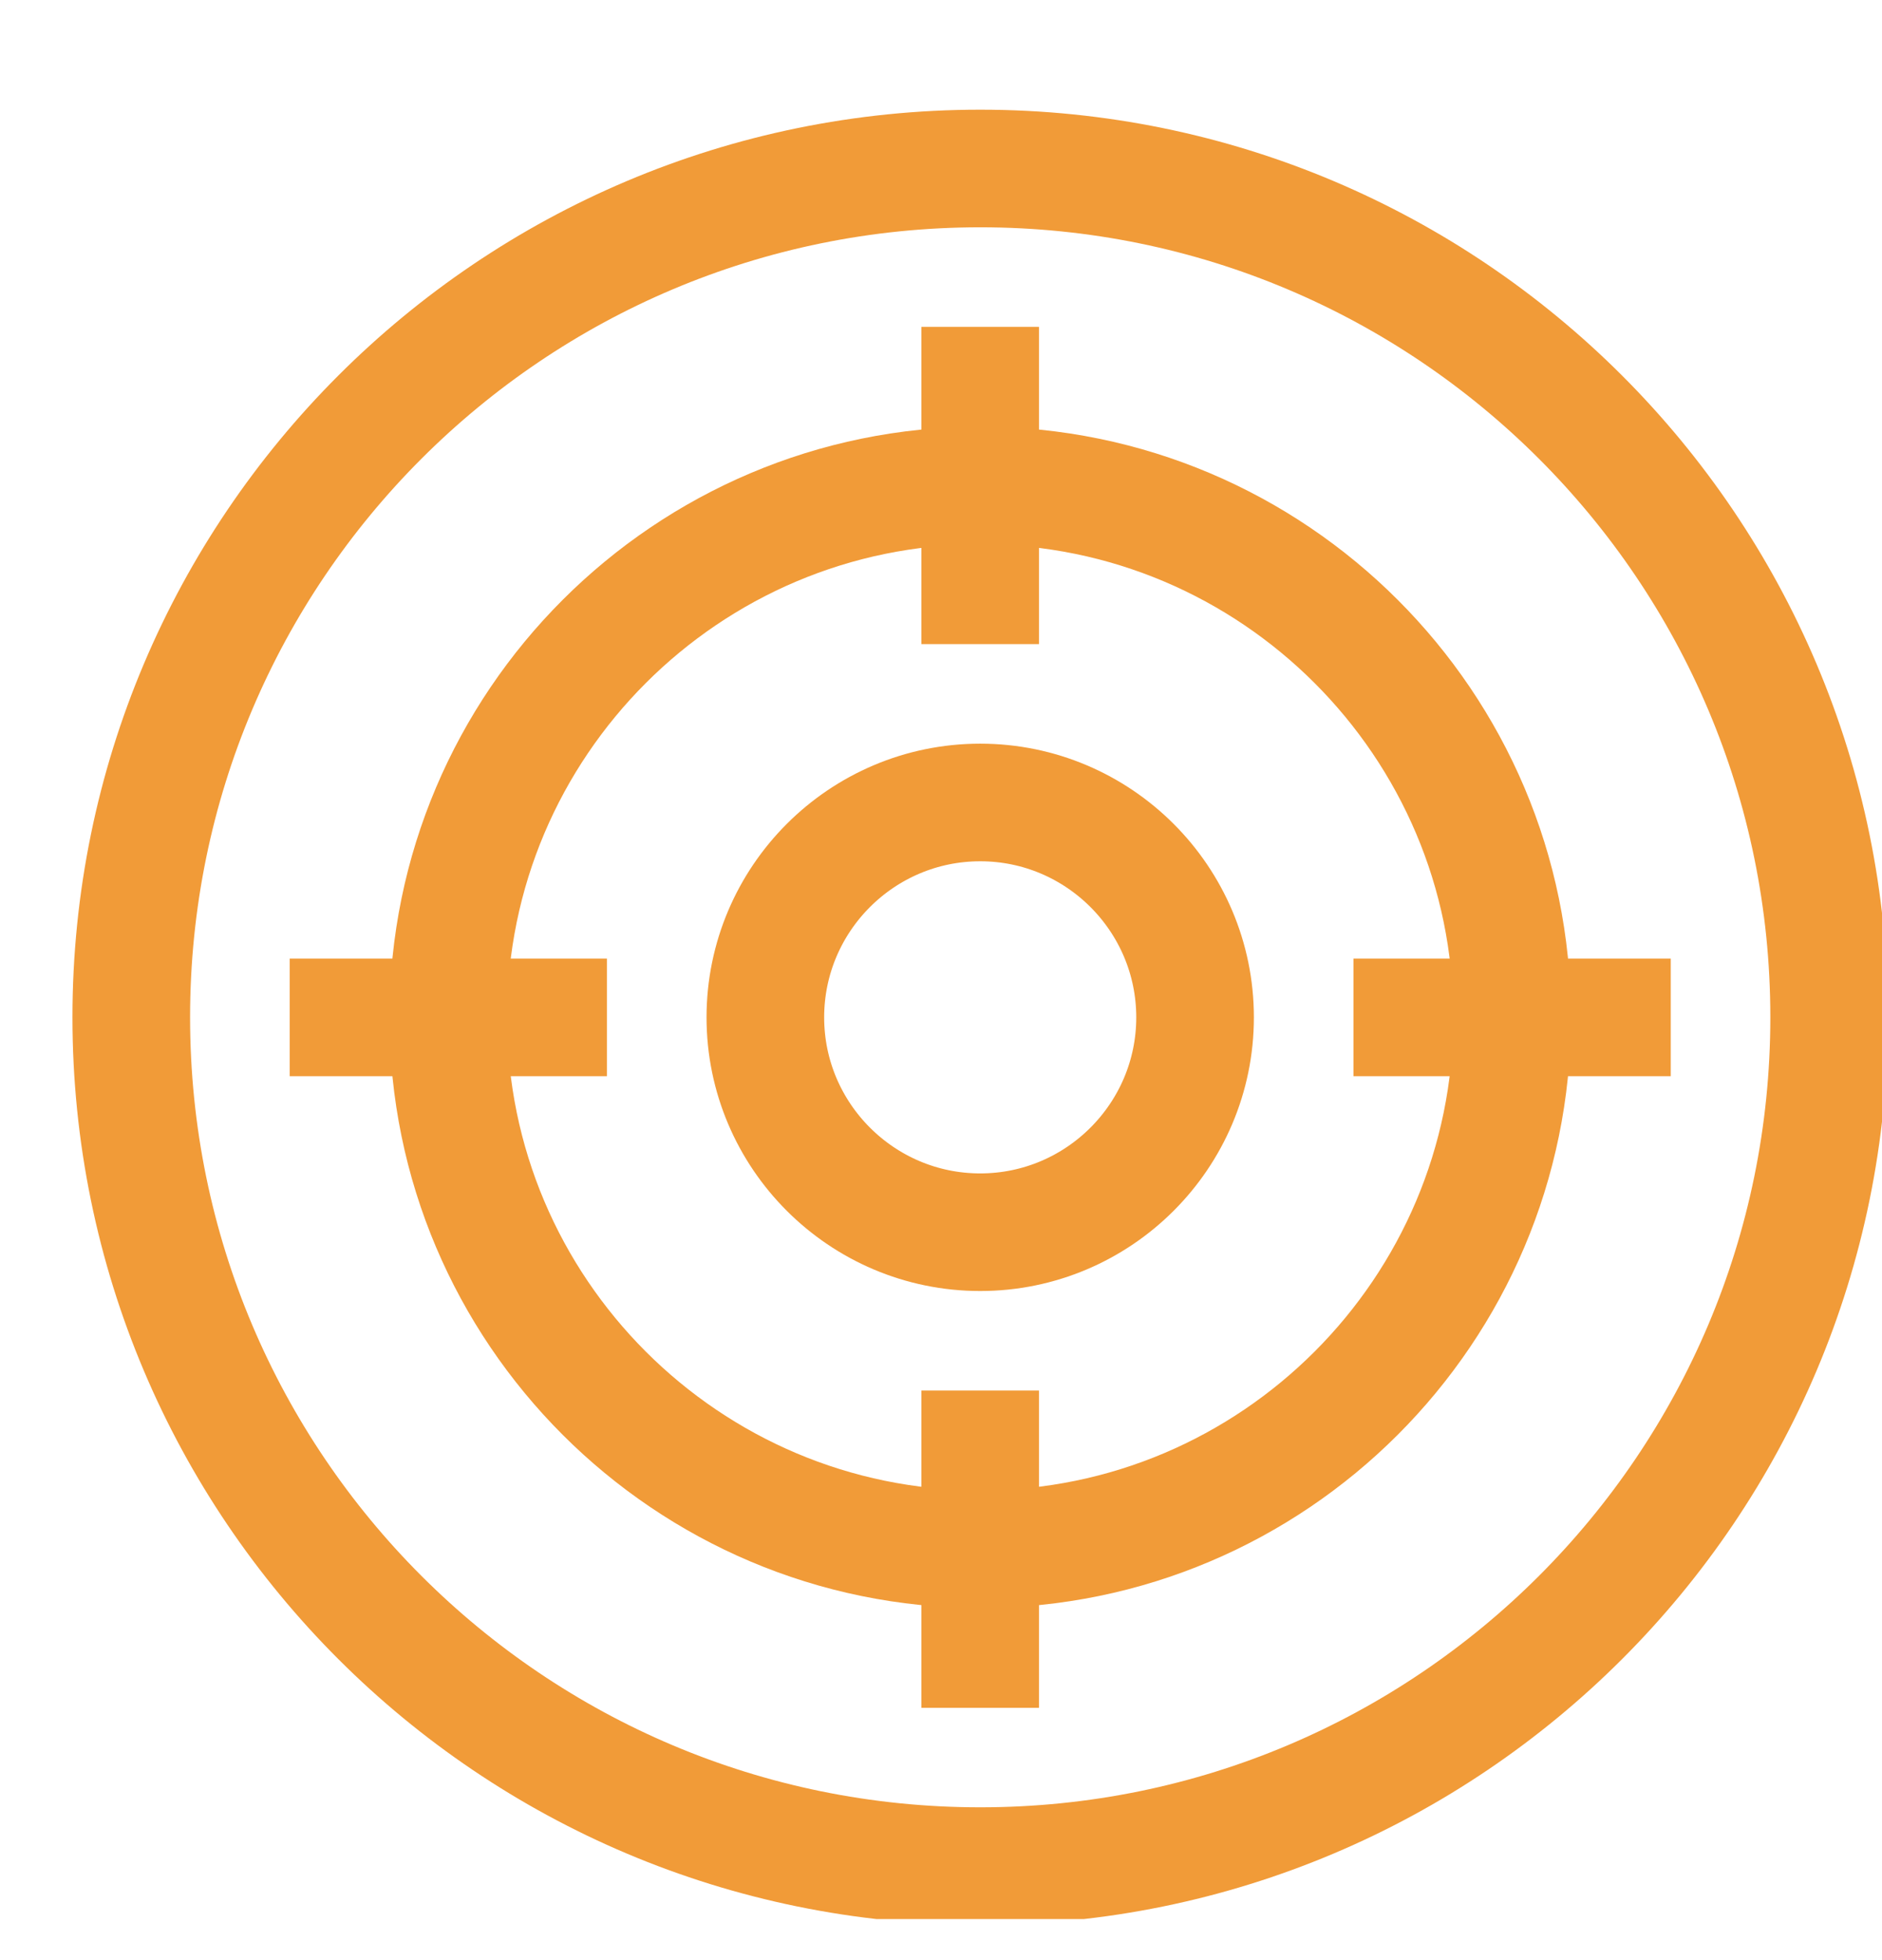
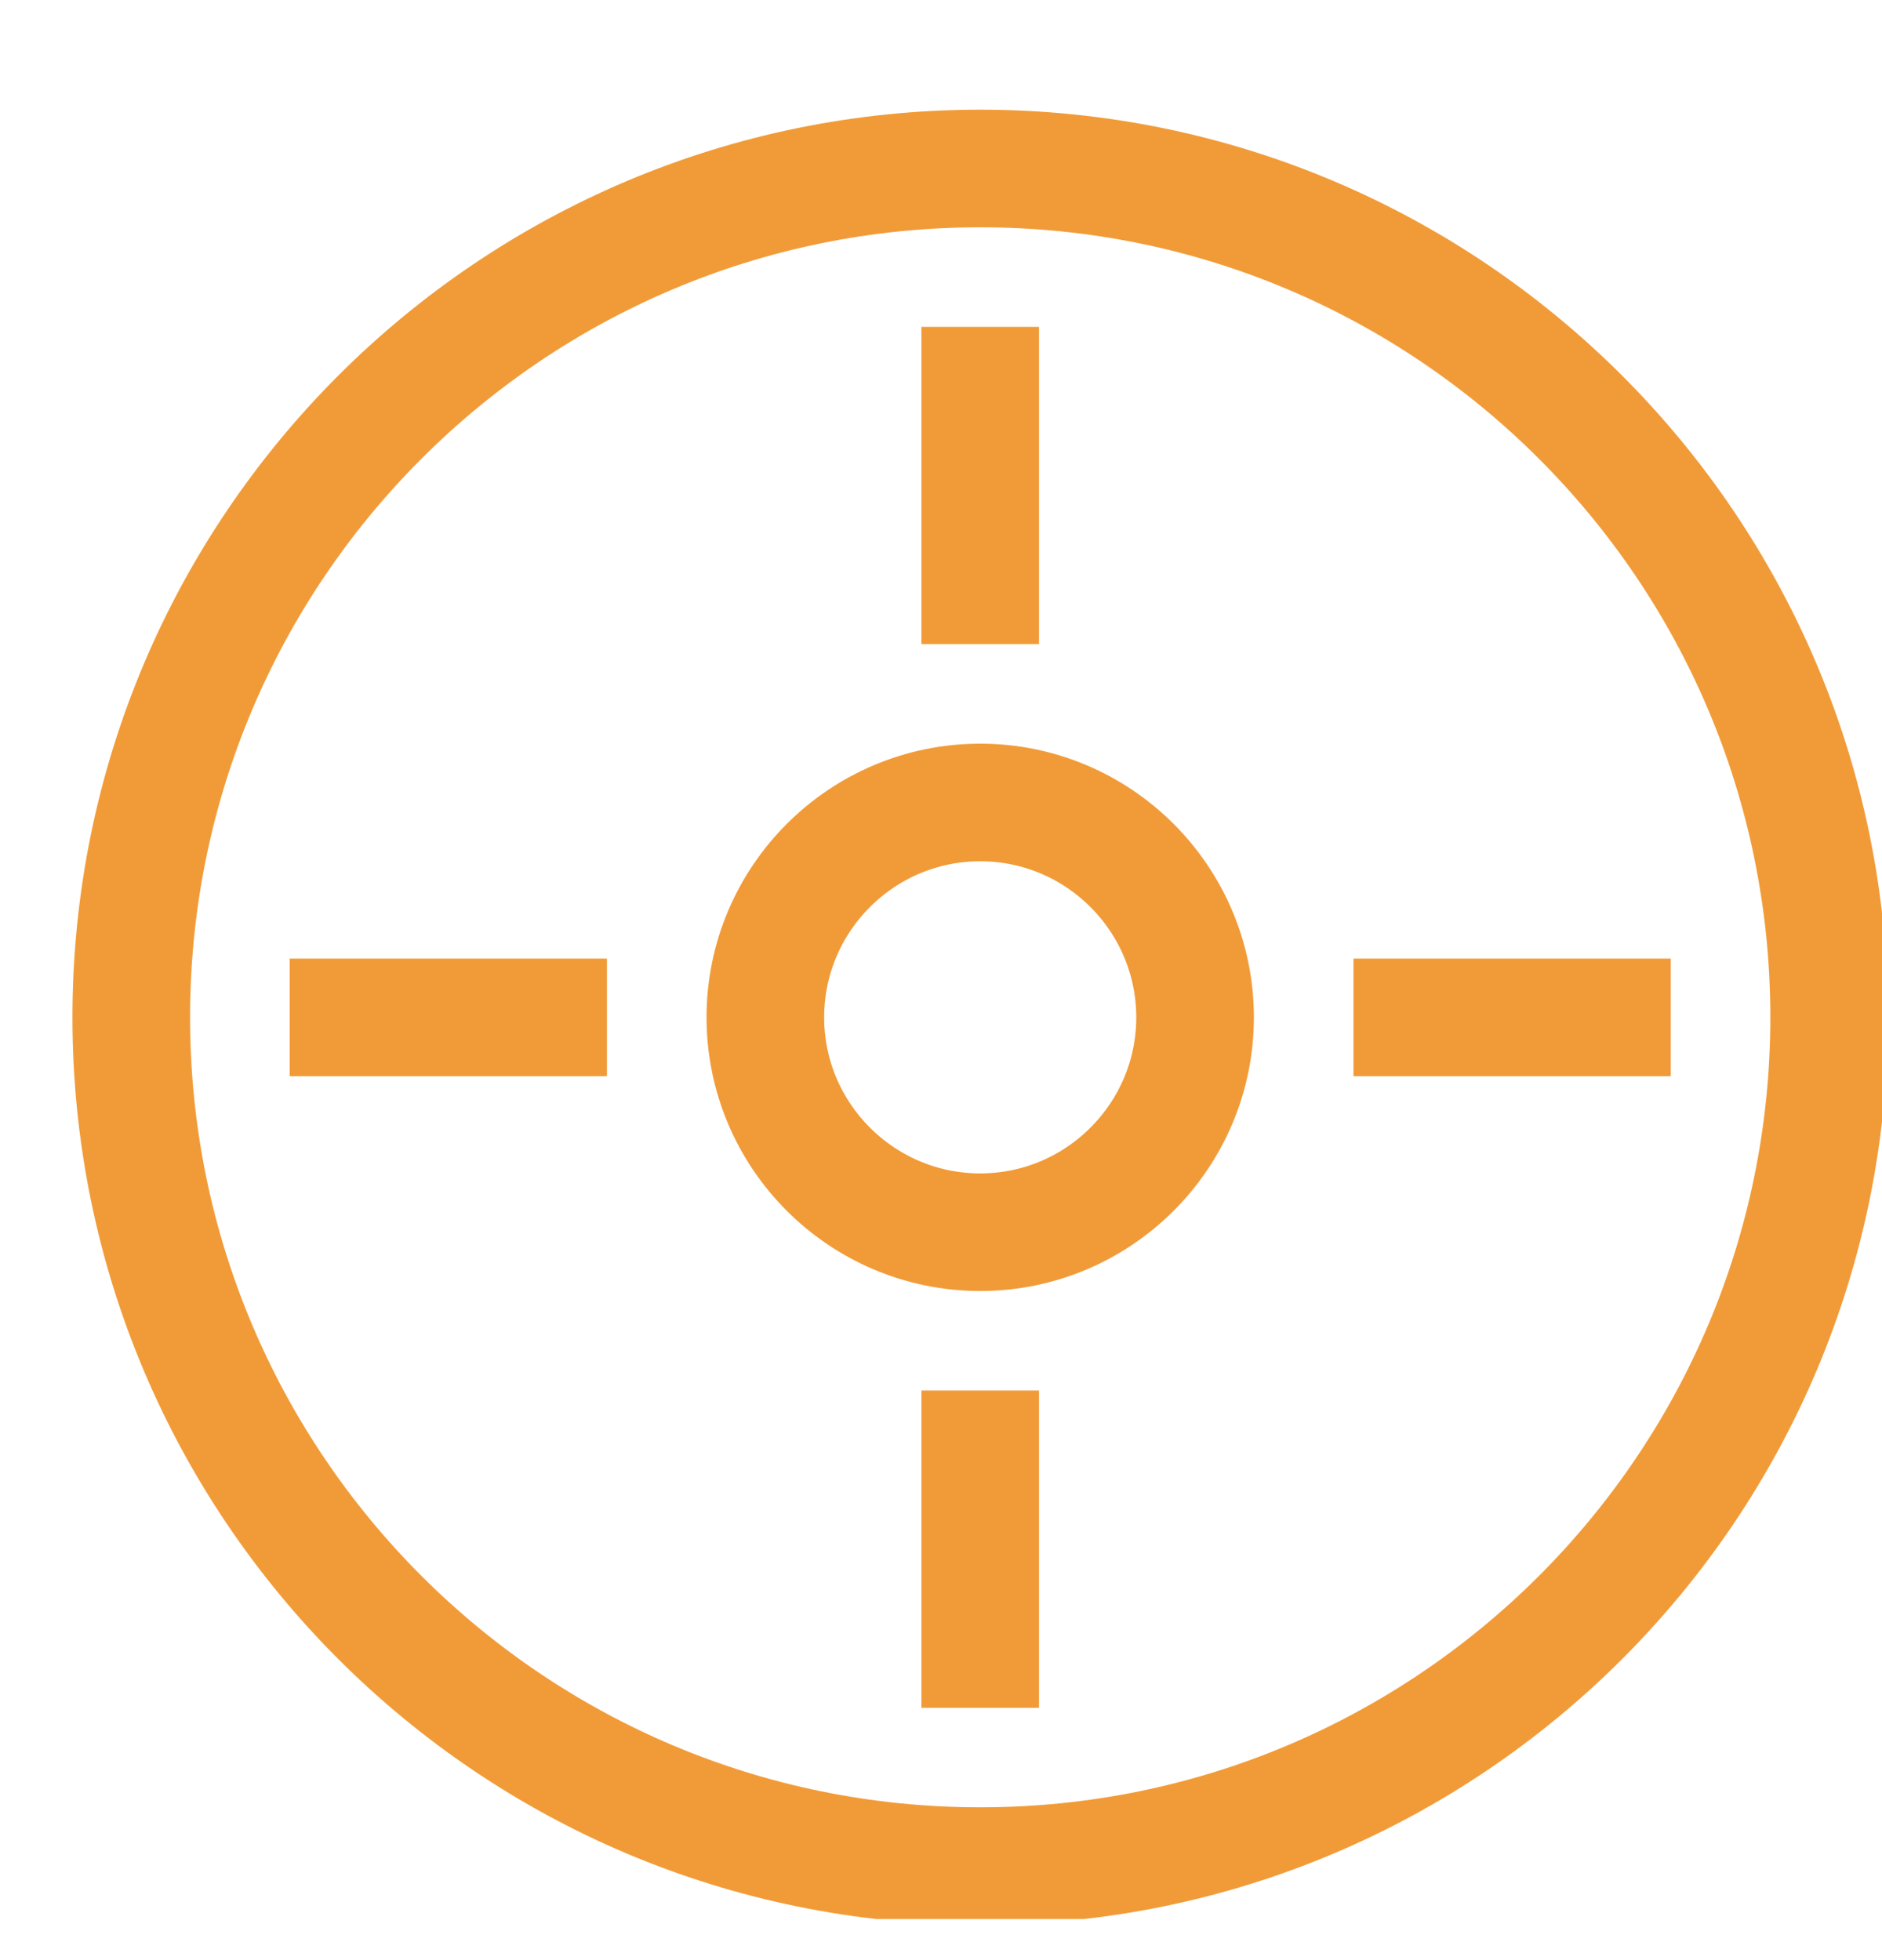
<svg xmlns="http://www.w3.org/2000/svg" width="24" height="25" viewBox="0 0 24 25" fill="none">
  <g clip-path="url(#clip0_8976_10762)">
    <path d="M23.326 12.975C23.326 18.955 18.479 23.801 12.5 23.801C6.521 23.801 1.674 18.955 1.674 12.975C1.674 6.996 6.521 2.149 12.5 2.149C18.479 2.149 23.326 6.997 23.326 12.975H23.326Z" stroke="#F19B38" stroke-width="1.5" stroke-miterlimit="13.33" />
-     <path d="M12.5 19.759C8.759 19.759 5.717 16.715 5.717 12.975C5.717 9.235 8.76 6.192 12.5 6.192C16.24 6.192 19.283 9.235 19.283 12.975C19.283 16.715 16.24 19.759 12.5 19.759Z" stroke="#F19B38" stroke-width="1.5" stroke-miterlimit="13.33" />
    <path d="M12.5 15.716C10.989 15.716 9.76 14.486 9.76 12.976C9.76 11.465 10.989 10.235 12.5 10.235C14.011 10.235 15.24 11.465 15.24 12.976C15.24 14.486 14.011 15.716 12.5 15.716Z" stroke="#F19B38" stroke-width="1.5" stroke-miterlimit="13.33" />
    <path d="M12.5 8.215V4.169" stroke="#F19B38" stroke-width="1.5" stroke-miterlimit="13.33" />
    <path d="M17.26 12.976H21.306" stroke="#F19B38" stroke-width="1.5" stroke-miterlimit="13.33" />
    <path d="M12.5 17.735V21.782" stroke="#F19B38" stroke-width="1.5" stroke-miterlimit="13.33" />
    <path d="M7.74 12.976H3.694" stroke="#F19B38" stroke-width="1.5" stroke-miterlimit="13.33" />
  </g>
  <defs>
    <clipPath id="clip0_8976_10762">
      <rect width="24" height="24" fill="white" transform="translate(0 0.476)" />
    </clipPath>
  </defs>
</svg>